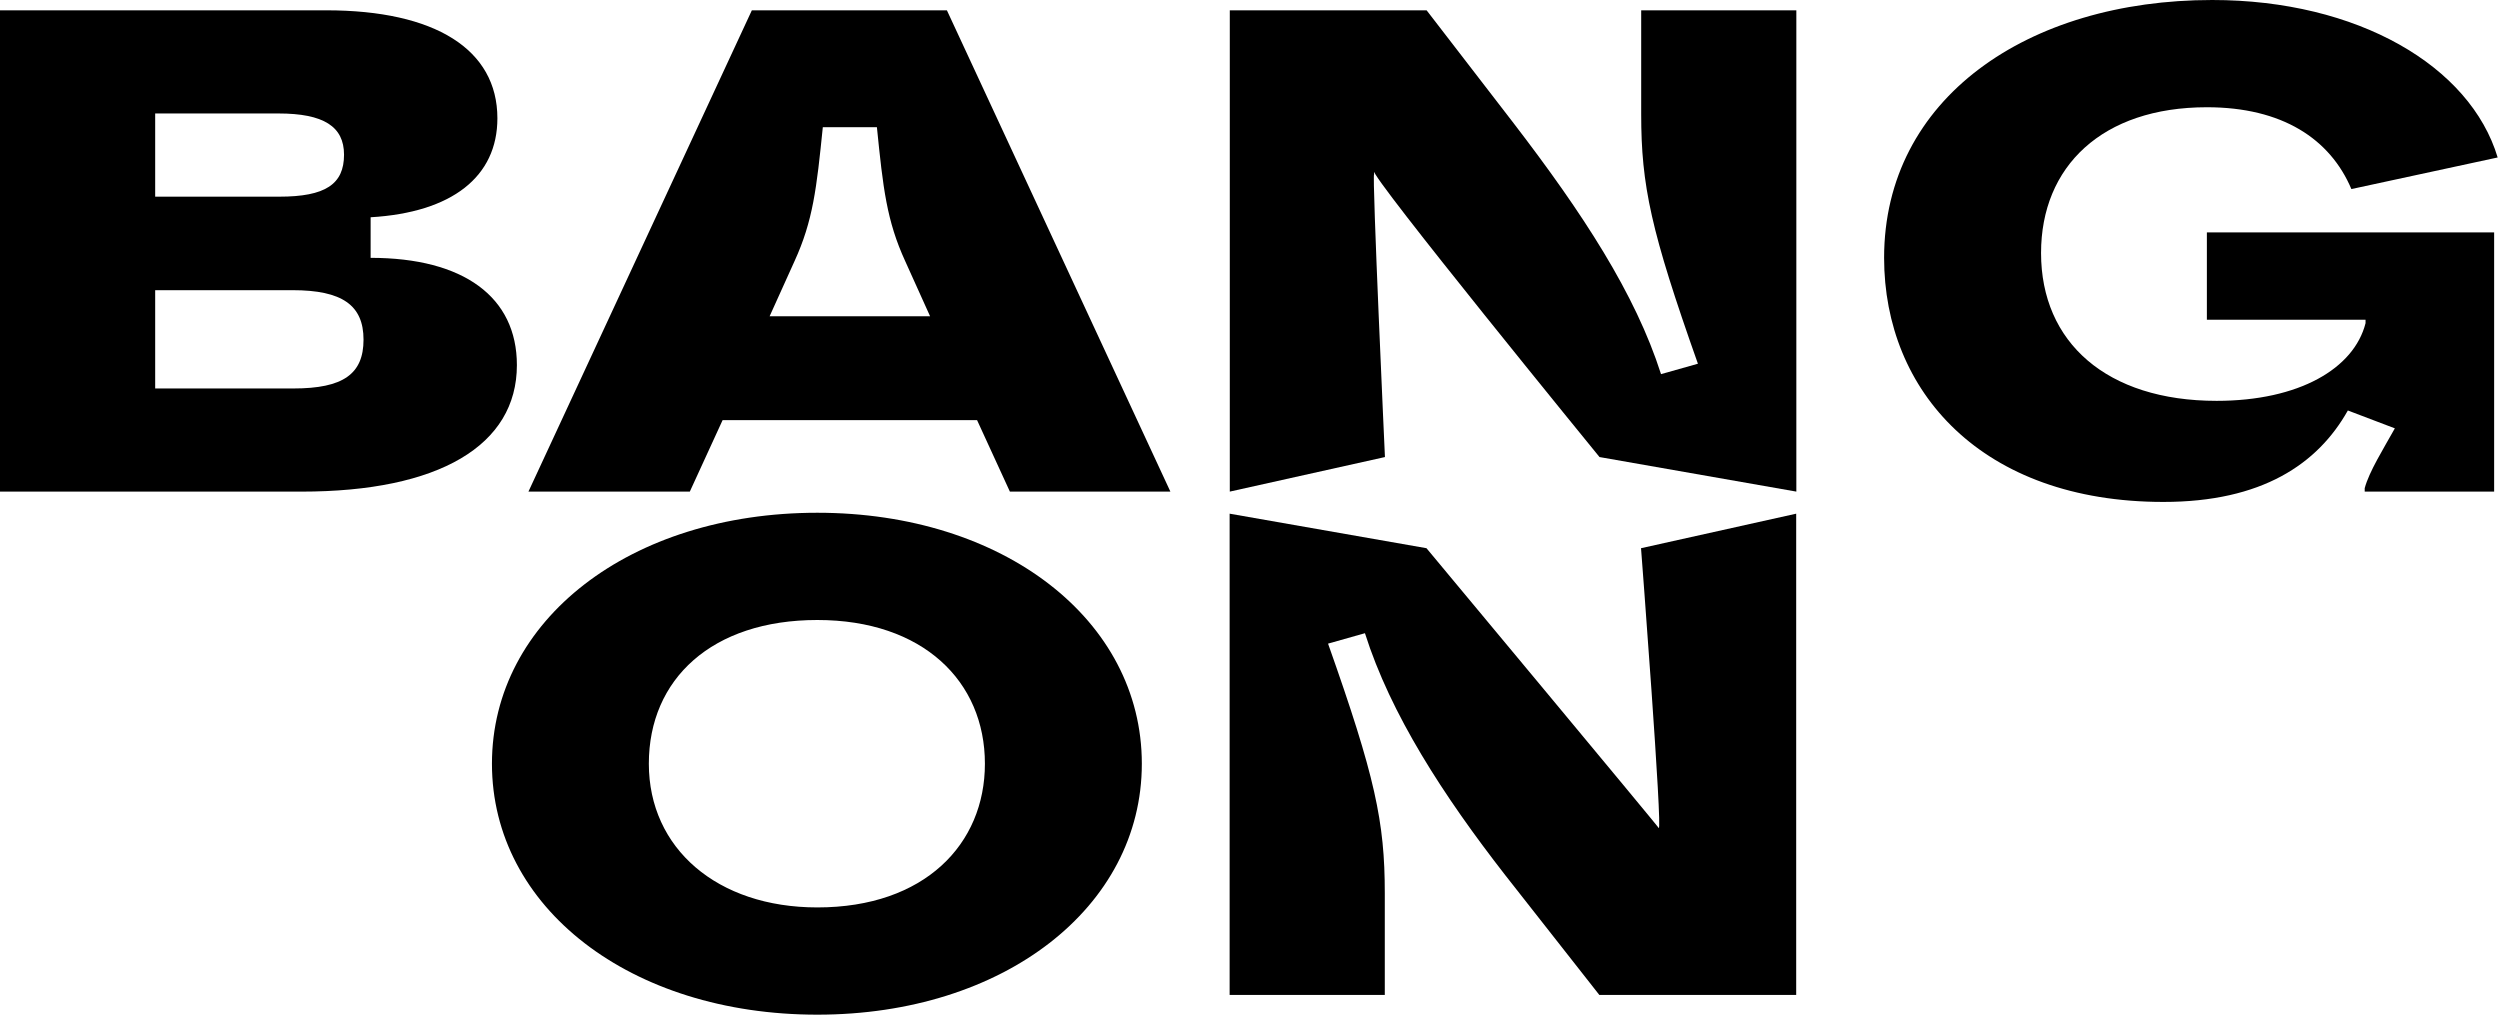
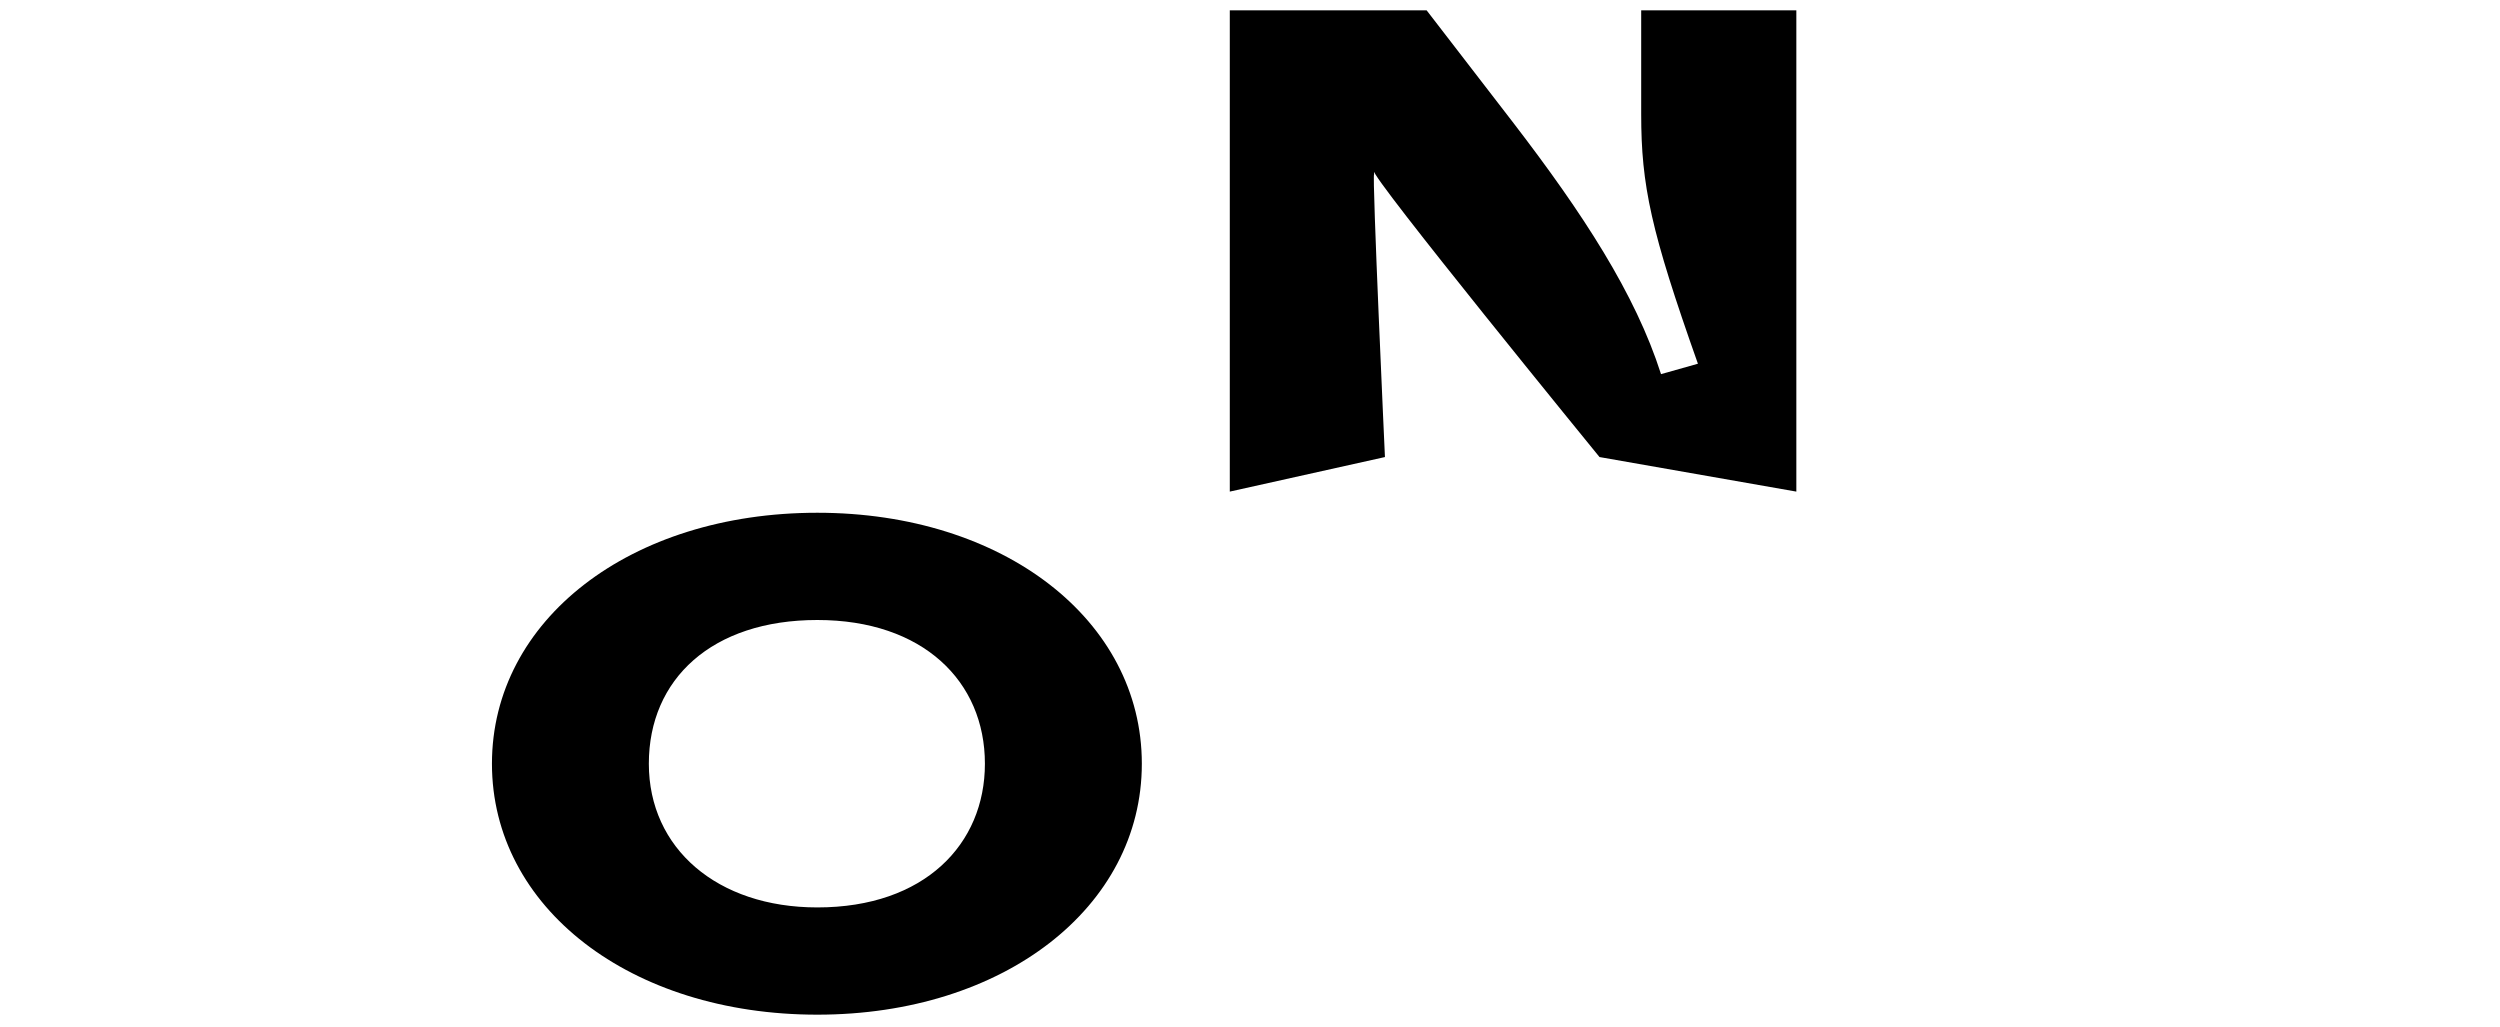
<svg xmlns="http://www.w3.org/2000/svg" width="100%" height="100%" viewBox="0 0 168 69" version="1.1" xml:space="preserve" style="fill-rule:evenodd;clip-rule:evenodd;stroke-linejoin:round;stroke-miterlimit:2;">
  <g>
    <g id="Layer_1">
      <g>
-         <path d="M0,33.037L0,0.693L21.925,0.693C29.253,0.693 33.425,3.326 33.425,7.948C33.425,11.873 30.385,14.277 24.906,14.6L24.906,17.327C31.16,17.327 34.735,19.96 34.735,24.535C34.735,29.94 29.493,33.037 20.257,33.037L0,33.037ZM10.428,13.216L18.769,13.216C21.868,13.216 23.119,12.381 23.119,10.396C23.119,8.501 21.748,7.625 18.71,7.625L10.428,7.625L10.428,13.216ZM19.722,26.105C23.058,26.105 24.429,25.137 24.429,22.824C24.429,20.514 22.999,19.5 19.663,19.5L10.428,19.5L10.428,26.105L19.722,26.105Z" style="fill-rule:nonzero;" />
-         <path d="M67.864,33.036L65.658,28.231L48.56,28.231L46.356,33.036L35.511,33.036L50.524,0.694L63.632,0.694L78.65,33.036L67.864,33.036ZM51.718,21.254L62.502,21.254L60.834,17.559C59.584,14.833 59.344,12.66 58.928,8.549L55.293,8.549C54.876,12.66 54.636,14.833 53.388,17.559L51.718,21.254Z" style="fill-rule:nonzero;" />
        <path d="M82.642,33.036L82.642,0.694L95.869,0.694L101.709,8.271C106.355,14.323 109.894,19.735 111.621,25.142L114.1,24.442C110.942,15.523 110.288,12.475 110.288,7.67L110.288,0.694L120.714,0.694L120.714,33.036L107.487,30.714C107.487,30.714 91.895,11.608 92.339,11.493L92.339,11.722C92.189,11.608 93.068,30.714 93.068,30.714L82.642,33.036Z" style="fill-rule:nonzero;" />
-         <path d="M148.659,0C158.431,0 165.999,4.436 167.843,10.582L158.013,12.705C156.584,9.333 153.367,7.207 148.302,7.207C141.27,7.207 137.159,11.18 137.159,17.003C137.159,23.01 141.569,26.937 148.957,26.937C154.499,26.937 158.19,24.765 158.965,21.717L158.965,21.484L148.302,21.484L148.302,15.616L167.606,15.616L167.606,33.037L158.908,33.037L158.908,32.806C159.206,31.696 160.159,30.172 160.934,28.785L157.776,27.584C155.75,31.186 151.995,33.73 145.382,33.73C133.168,33.73 126.612,26.291 126.612,17.326C126.612,6.608 136.268,0 148.659,0" style="fill-rule:nonzero;" />
        <path d="M54.925,34.457C67.436,34.457 76.731,41.664 76.731,51.322C76.731,60.979 67.436,68.186 54.925,68.186C42.352,68.186 33.059,60.979 33.059,51.322C33.059,41.664 42.352,34.457 54.925,34.457M54.925,60.979C62.135,60.979 66.186,56.729 66.186,51.322C66.186,45.778 62.015,41.664 54.925,41.664C47.834,41.664 43.602,45.64 43.602,51.322C43.602,57.007 48.191,60.979 54.925,60.979" style="fill-rule:nonzero;" />
-         <path d="M82.631,66.861L82.631,34.519L95.859,36.839C95.859,36.839 111.611,55.753 111.462,55.639C111.758,56.097 110.277,36.839 110.277,36.839L120.704,34.519L120.704,66.861L107.476,66.861L101.16,58.82C96.99,53.462 93.452,48.004 91.724,42.551L89.245,43.252C92.403,52.169 93.058,55.218 93.058,60.023L93.058,66.861L82.631,66.861Z" style="fill-rule:nonzero;" />
      </g>
    </g>
  </g>
</svg>